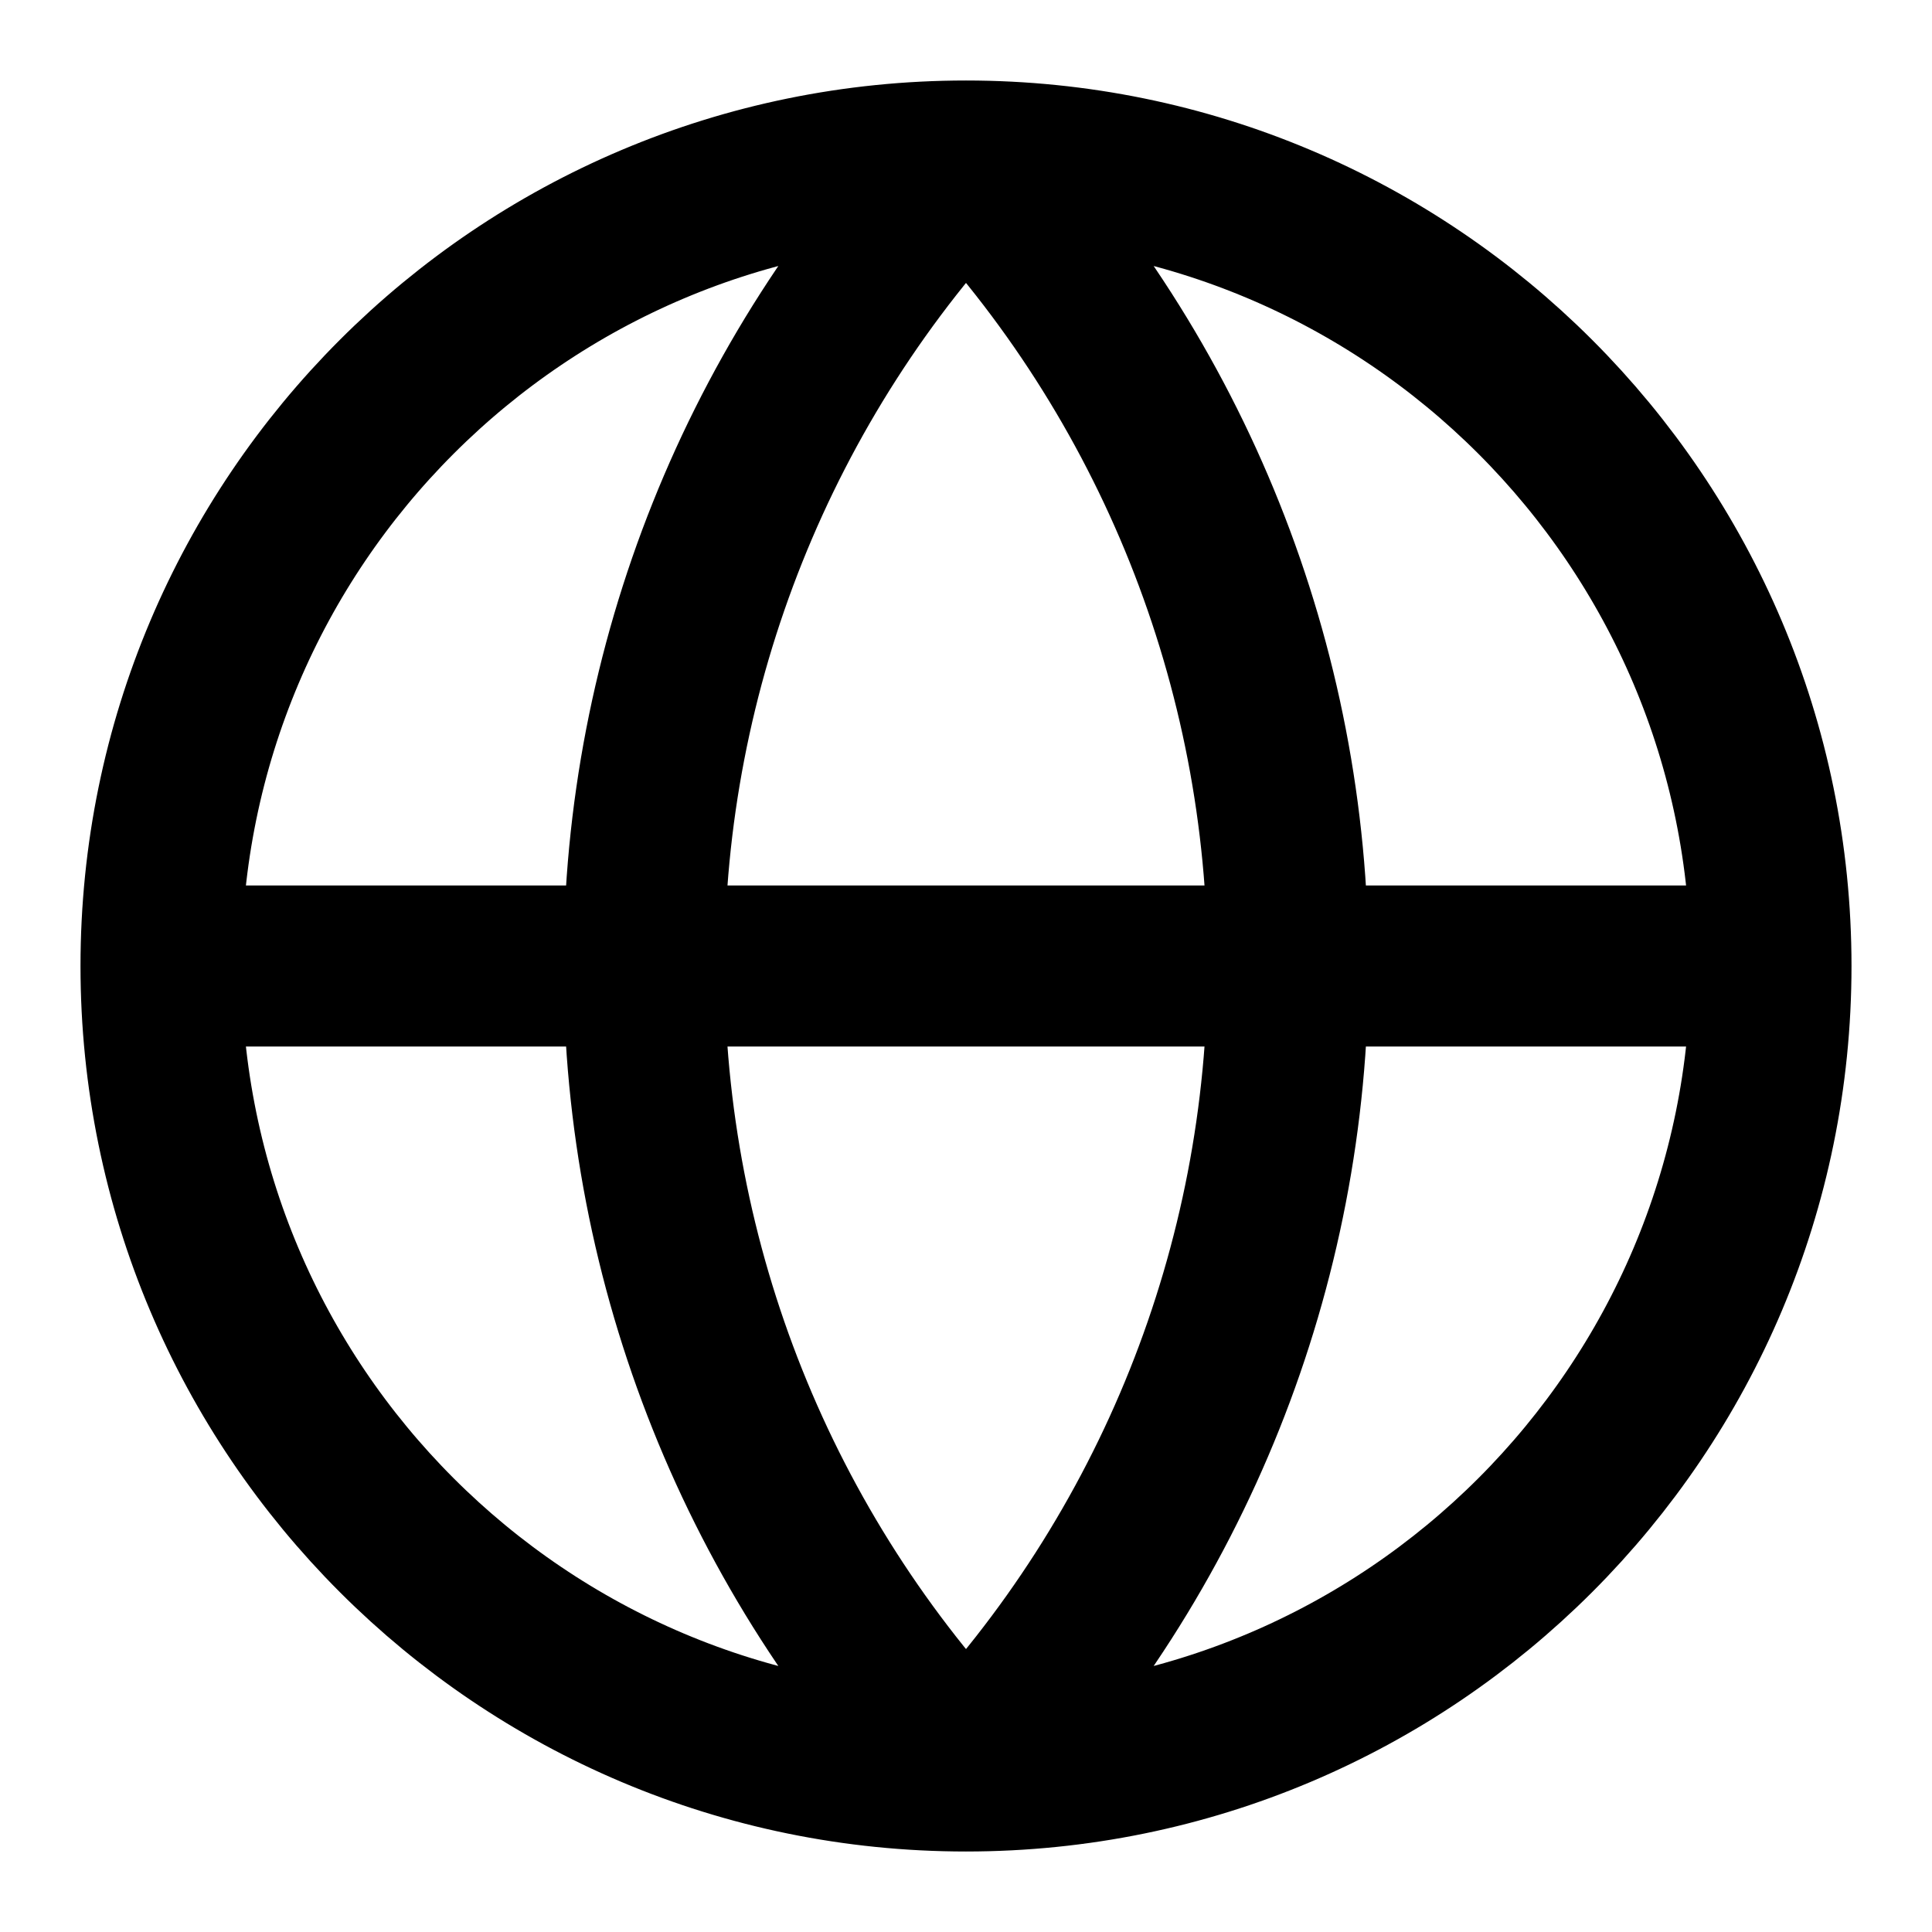
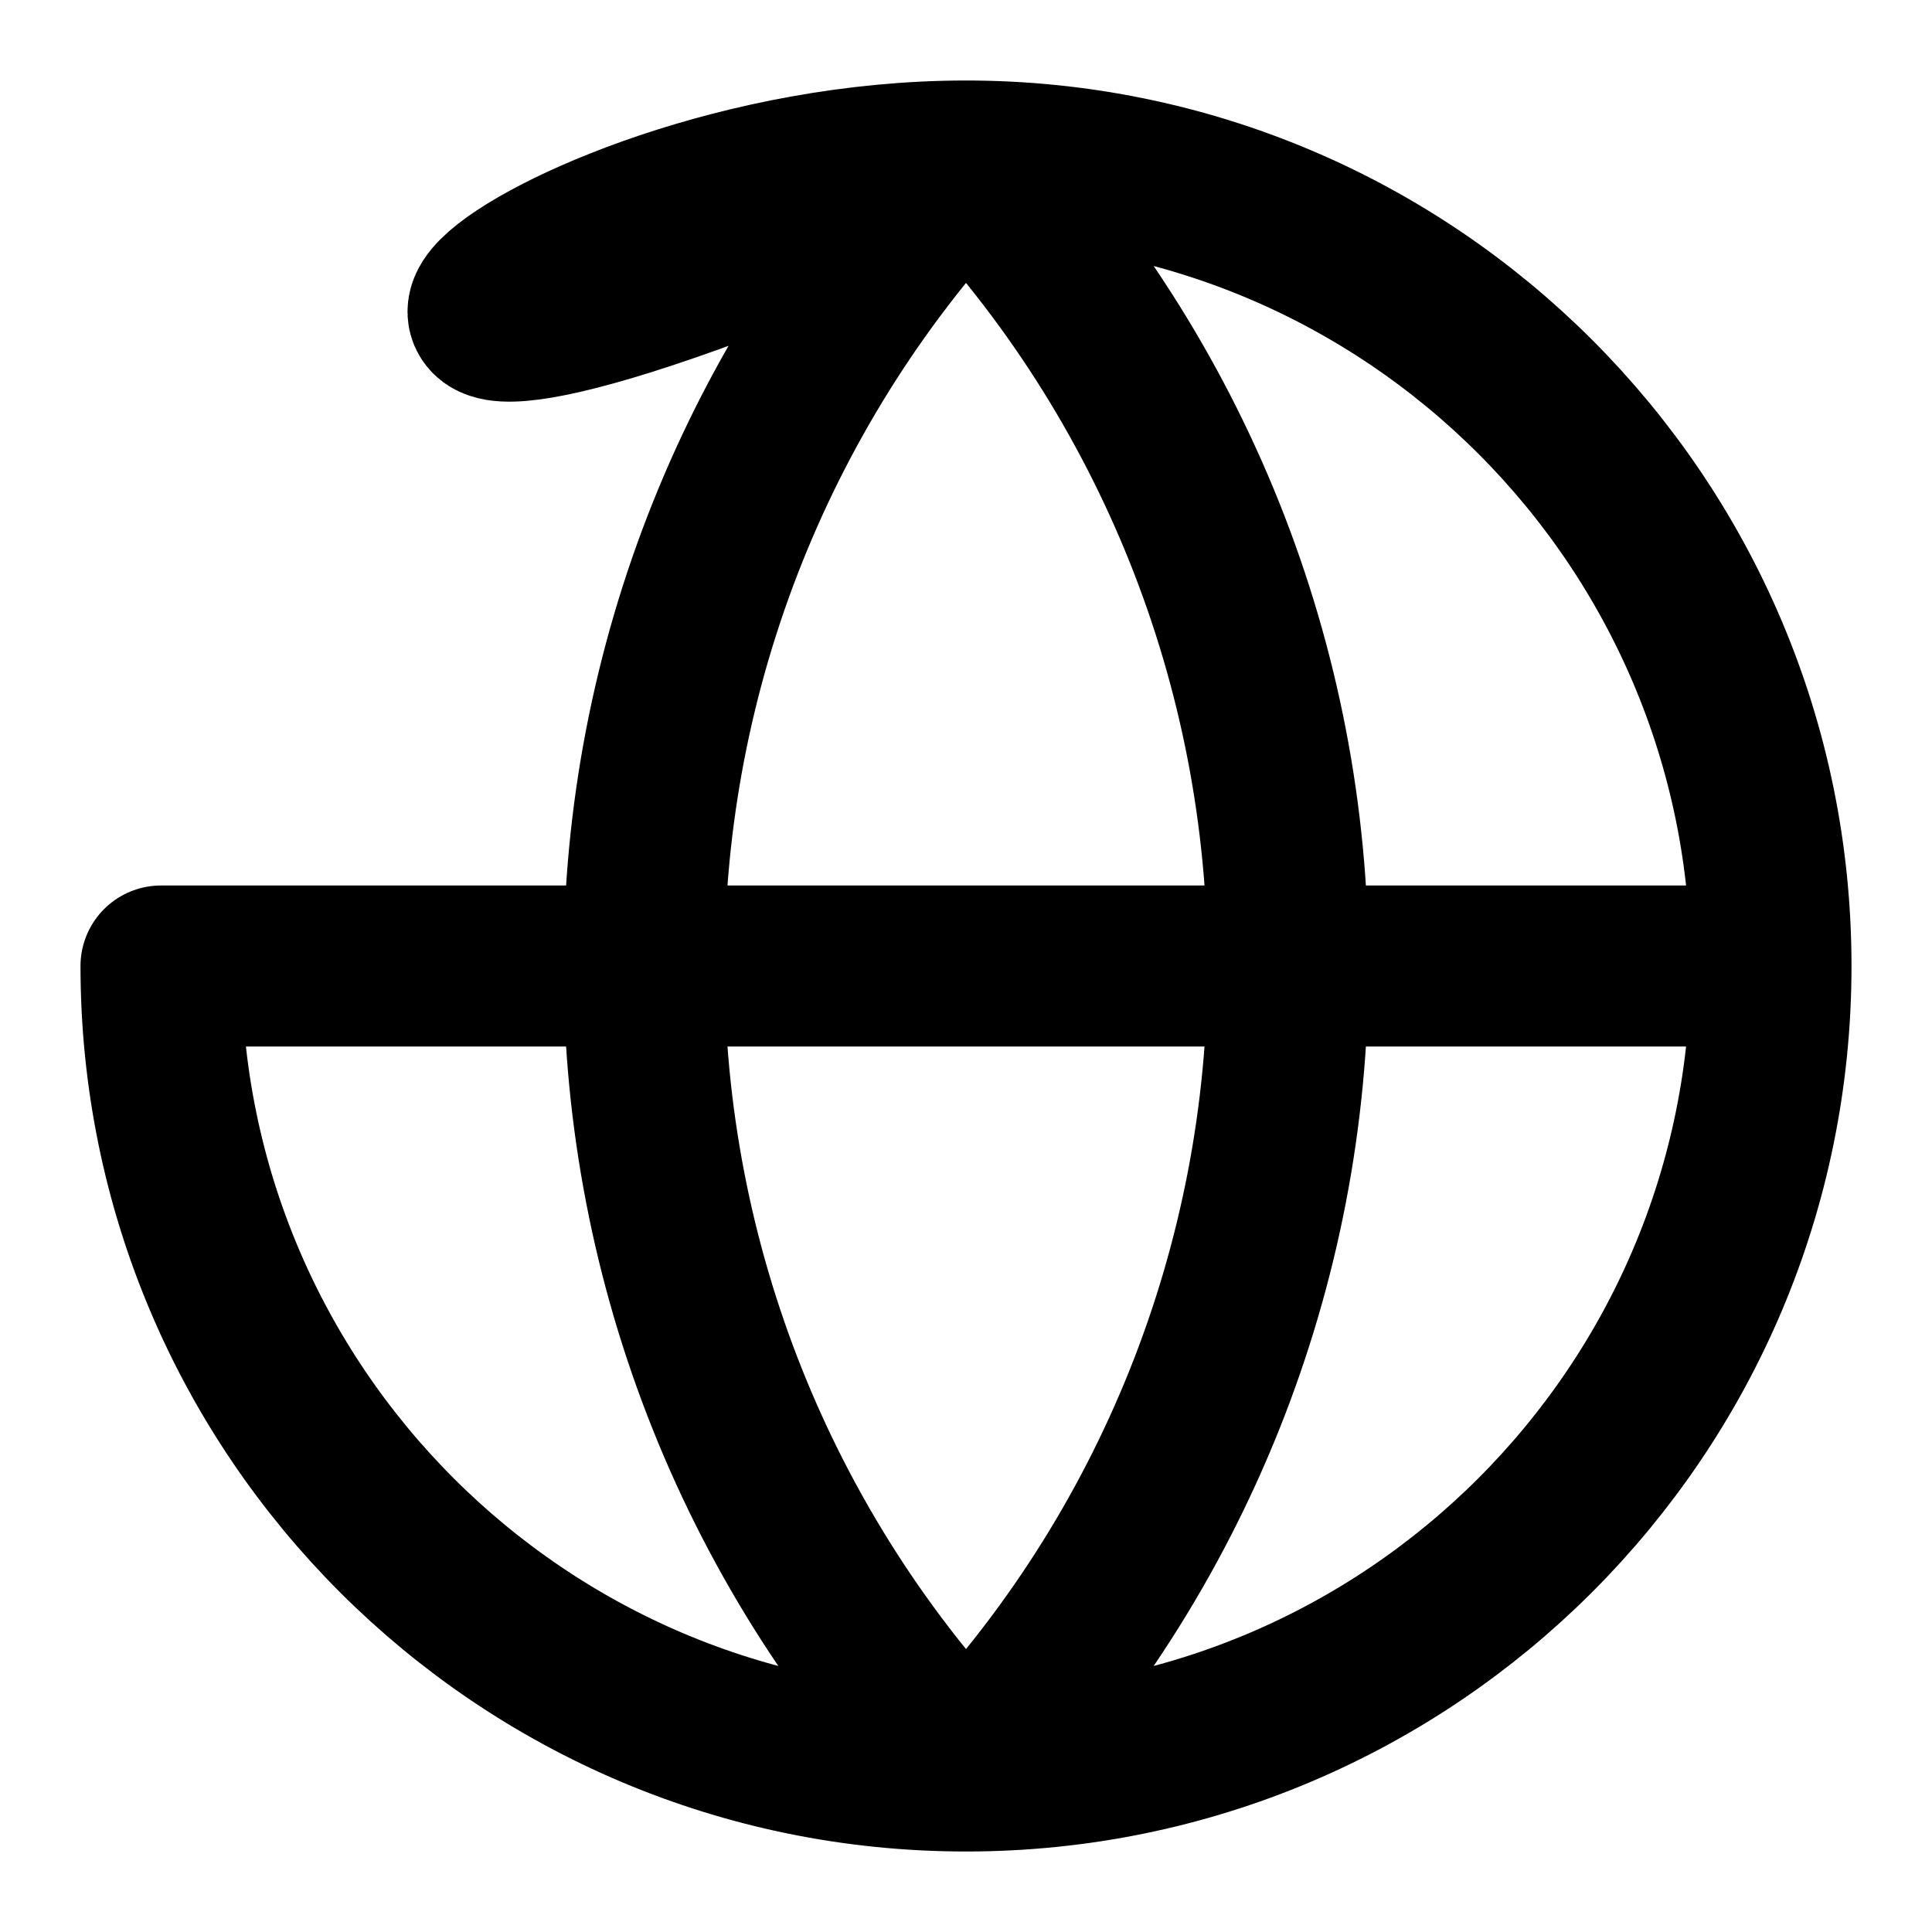
<svg xmlns="http://www.w3.org/2000/svg" width="24" height="24" viewBox="0 0 24 24" fill="none">
  <g id="globe">
-     <path id="Vector" d="M22 12C22 17.523 17.523 22 12 22M22 12C22 6.477 17.523 2 12 2M22 12H2M12 22C6.477 22 2 17.523 2 12M12 22C9.432 19.304 8 15.723 8 12C8 8.277 9.432 4.696 12 2M12 22C14.568 19.304 16 15.723 16 12C16 8.277 14.568 4.696 12 2M2 12C2 6.477 6.477 2 12 2" stroke="black" stroke-width="2" stroke-linecap="round" stroke-linejoin="round" />
+     <path id="Vector" d="M22 12C22 17.523 17.523 22 12 22M22 12C22 6.477 17.523 2 12 2M22 12H2M12 22C6.477 22 2 17.523 2 12M12 22C9.432 19.304 8 15.723 8 12C8 8.277 9.432 4.696 12 2M12 22C14.568 19.304 16 15.723 16 12C16 8.277 14.568 4.696 12 2C2 6.477 6.477 2 12 2" stroke="black" stroke-width="2" stroke-linecap="round" stroke-linejoin="round" />
  </g>
</svg>